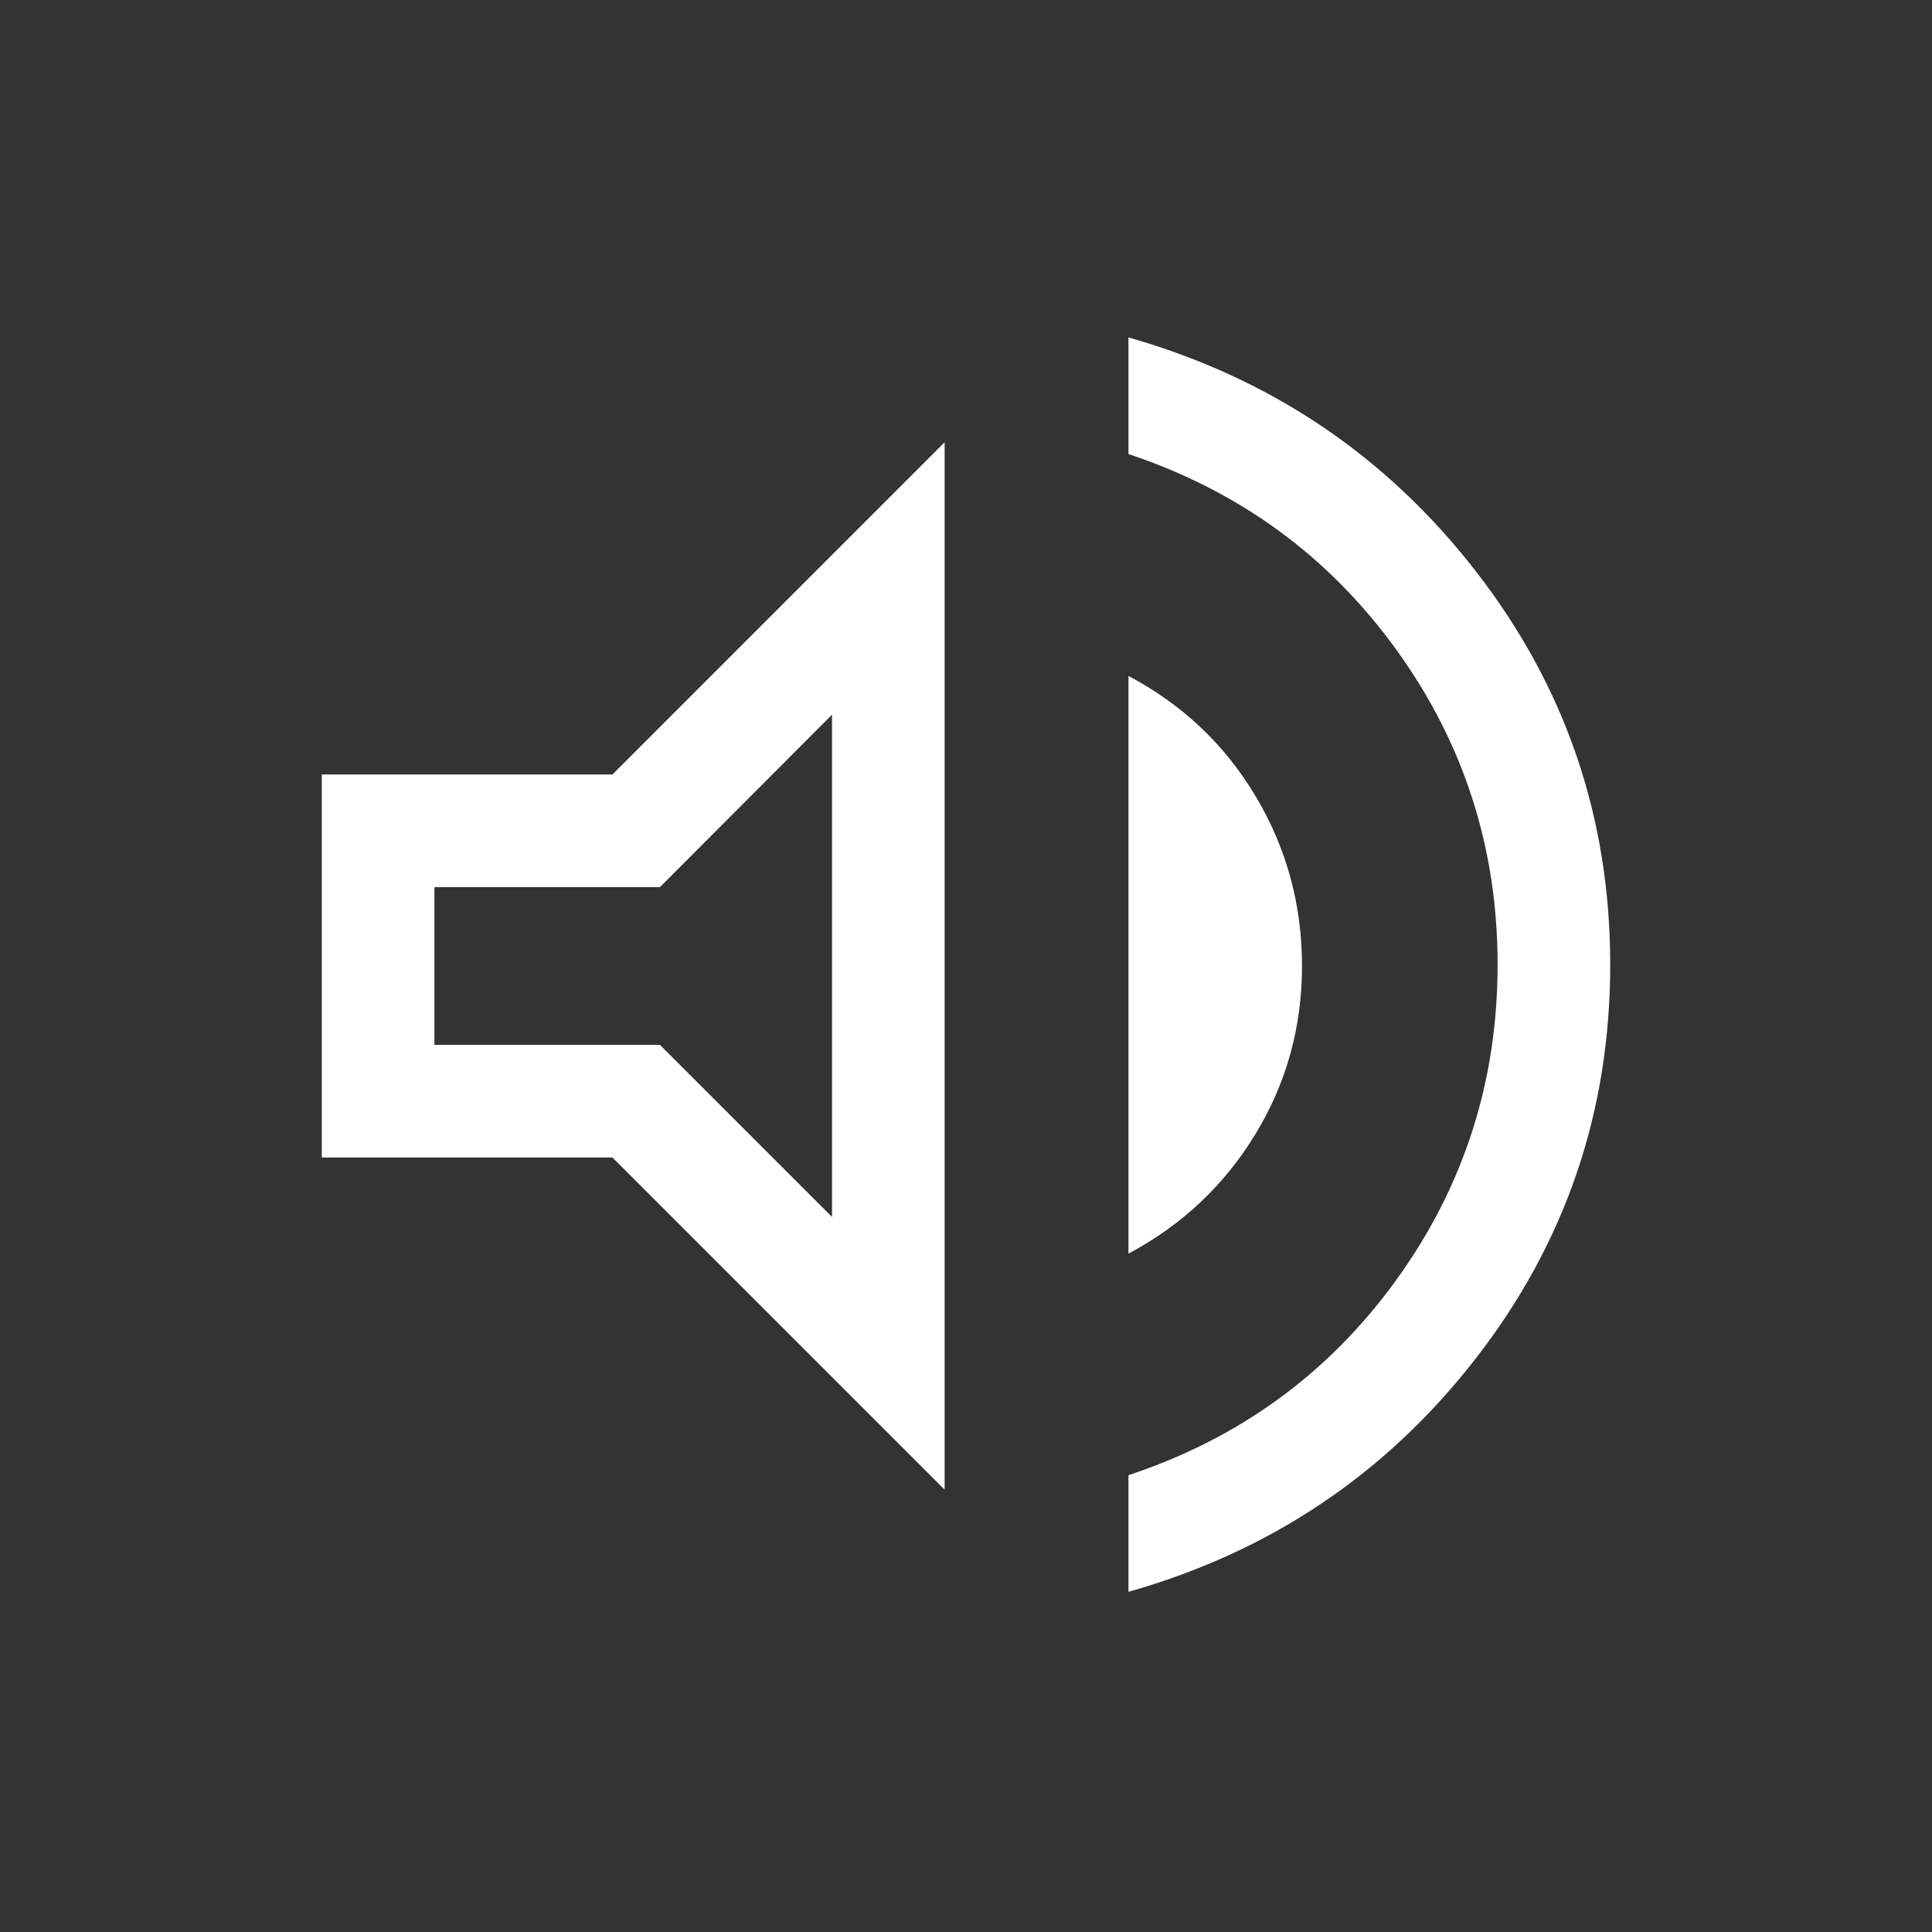
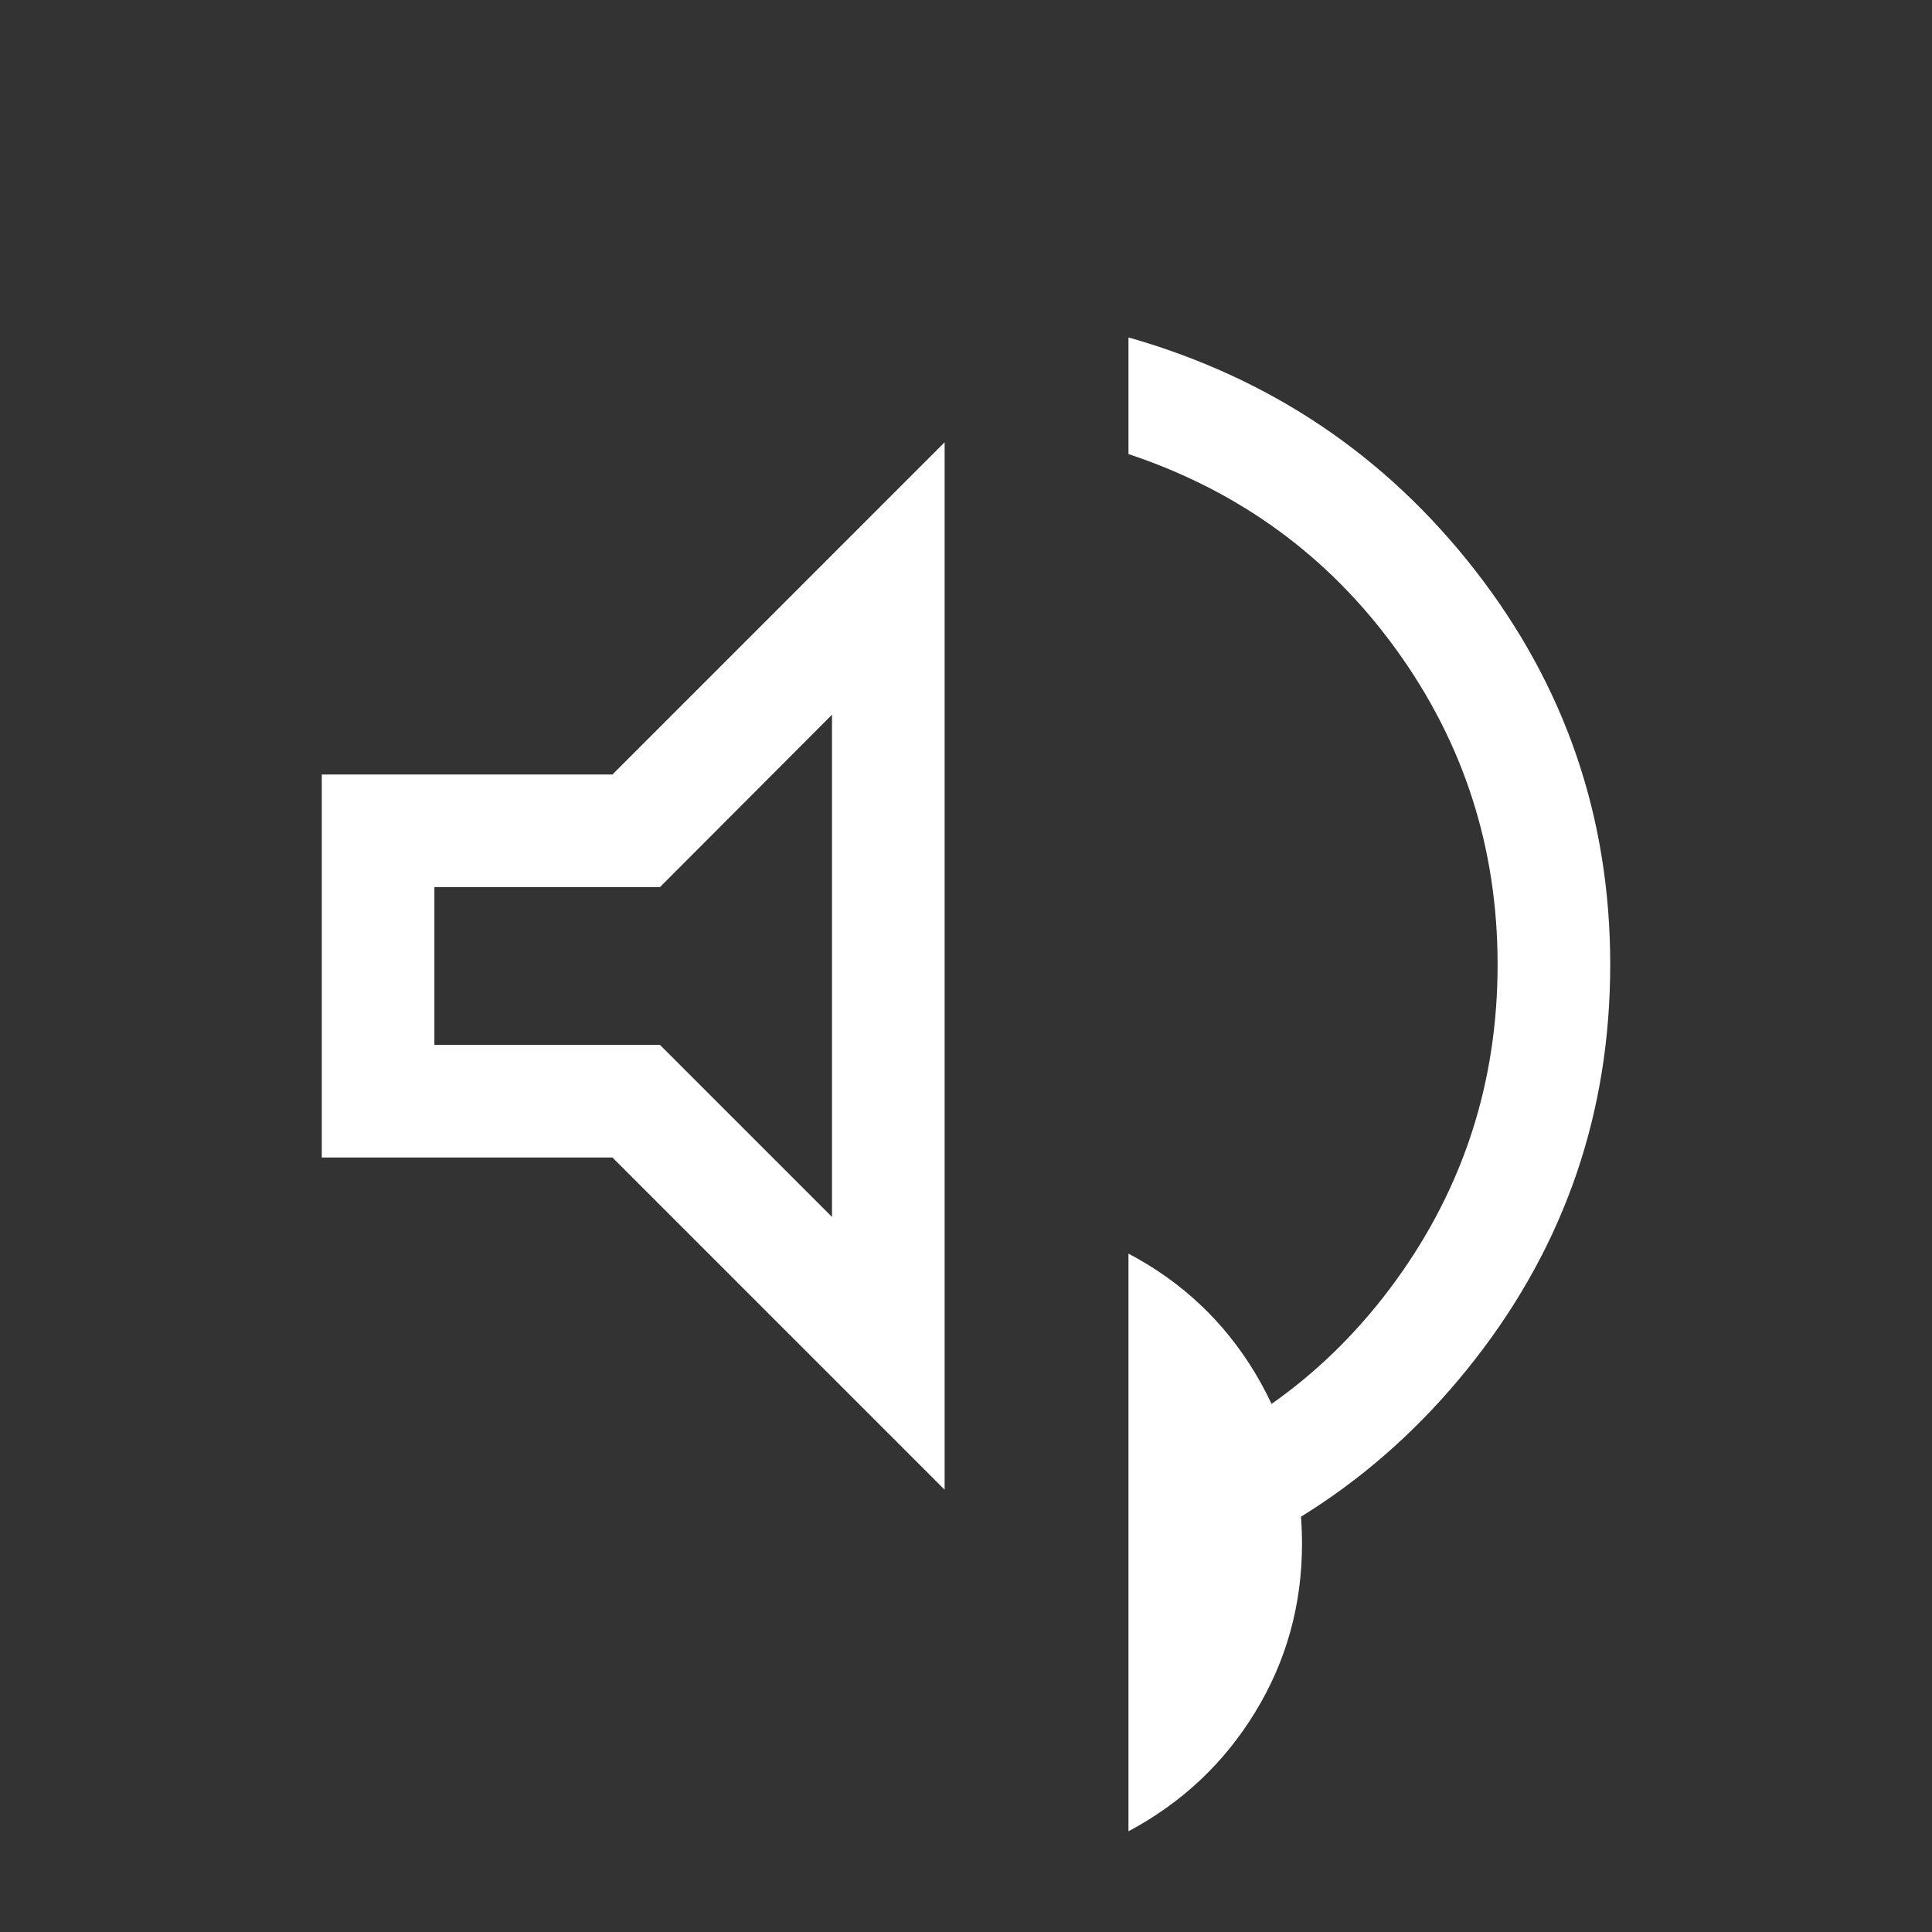
<svg xmlns="http://www.w3.org/2000/svg" height="24px" viewBox="0 -960 960 960" width="24px" fill="#FFFFFF">
  <rect x="0" y="-960" width="960" height="960" fill="#333333" stroke="none" />
-   <path d="M560.73-169.04V-227q82.69-27.35 133.06-96.98 50.36-69.64 50.36-156.71 0-86.89-50.36-156.52-50.37-69.64-133.06-97.17v-57.96q105.73 30.11 172.56 116.13 66.82 86.02 66.82 195.52 0 109.69-66.82 195.71-66.83 86.02-172.56 115.94ZM159.89-384.85v-190.3h144.42l165.07-165.08v520.46L304.31-384.85H159.89Zm400.84 47.77v-287.03q40.15 21.19 63.19 59.78 23.04 38.6 23.04 84.33 0 45.61-23.23 83.67t-63 59.25Zm-147.31-267.8-85.5 85.69H215.85v78.38h112.07l85.5 85.5v-249.57ZM314.73-480Z" />
+   <path d="M560.73-169.04V-227q82.69-27.35 133.06-96.98 50.36-69.64 50.36-156.71 0-86.89-50.36-156.52-50.37-69.64-133.06-97.17v-57.96q105.73 30.11 172.56 116.13 66.82 86.02 66.82 195.52 0 109.69-66.82 195.71-66.83 86.02-172.56 115.94ZM159.89-384.85v-190.3h144.42l165.07-165.08v520.46L304.31-384.85H159.89Zm400.84 47.77q40.15 21.19 63.19 59.78 23.04 38.6 23.04 84.33 0 45.61-23.23 83.67t-63 59.25Zm-147.31-267.8-85.5 85.69H215.85v78.38h112.07l85.5 85.5v-249.57ZM314.73-480Z" />
</svg>